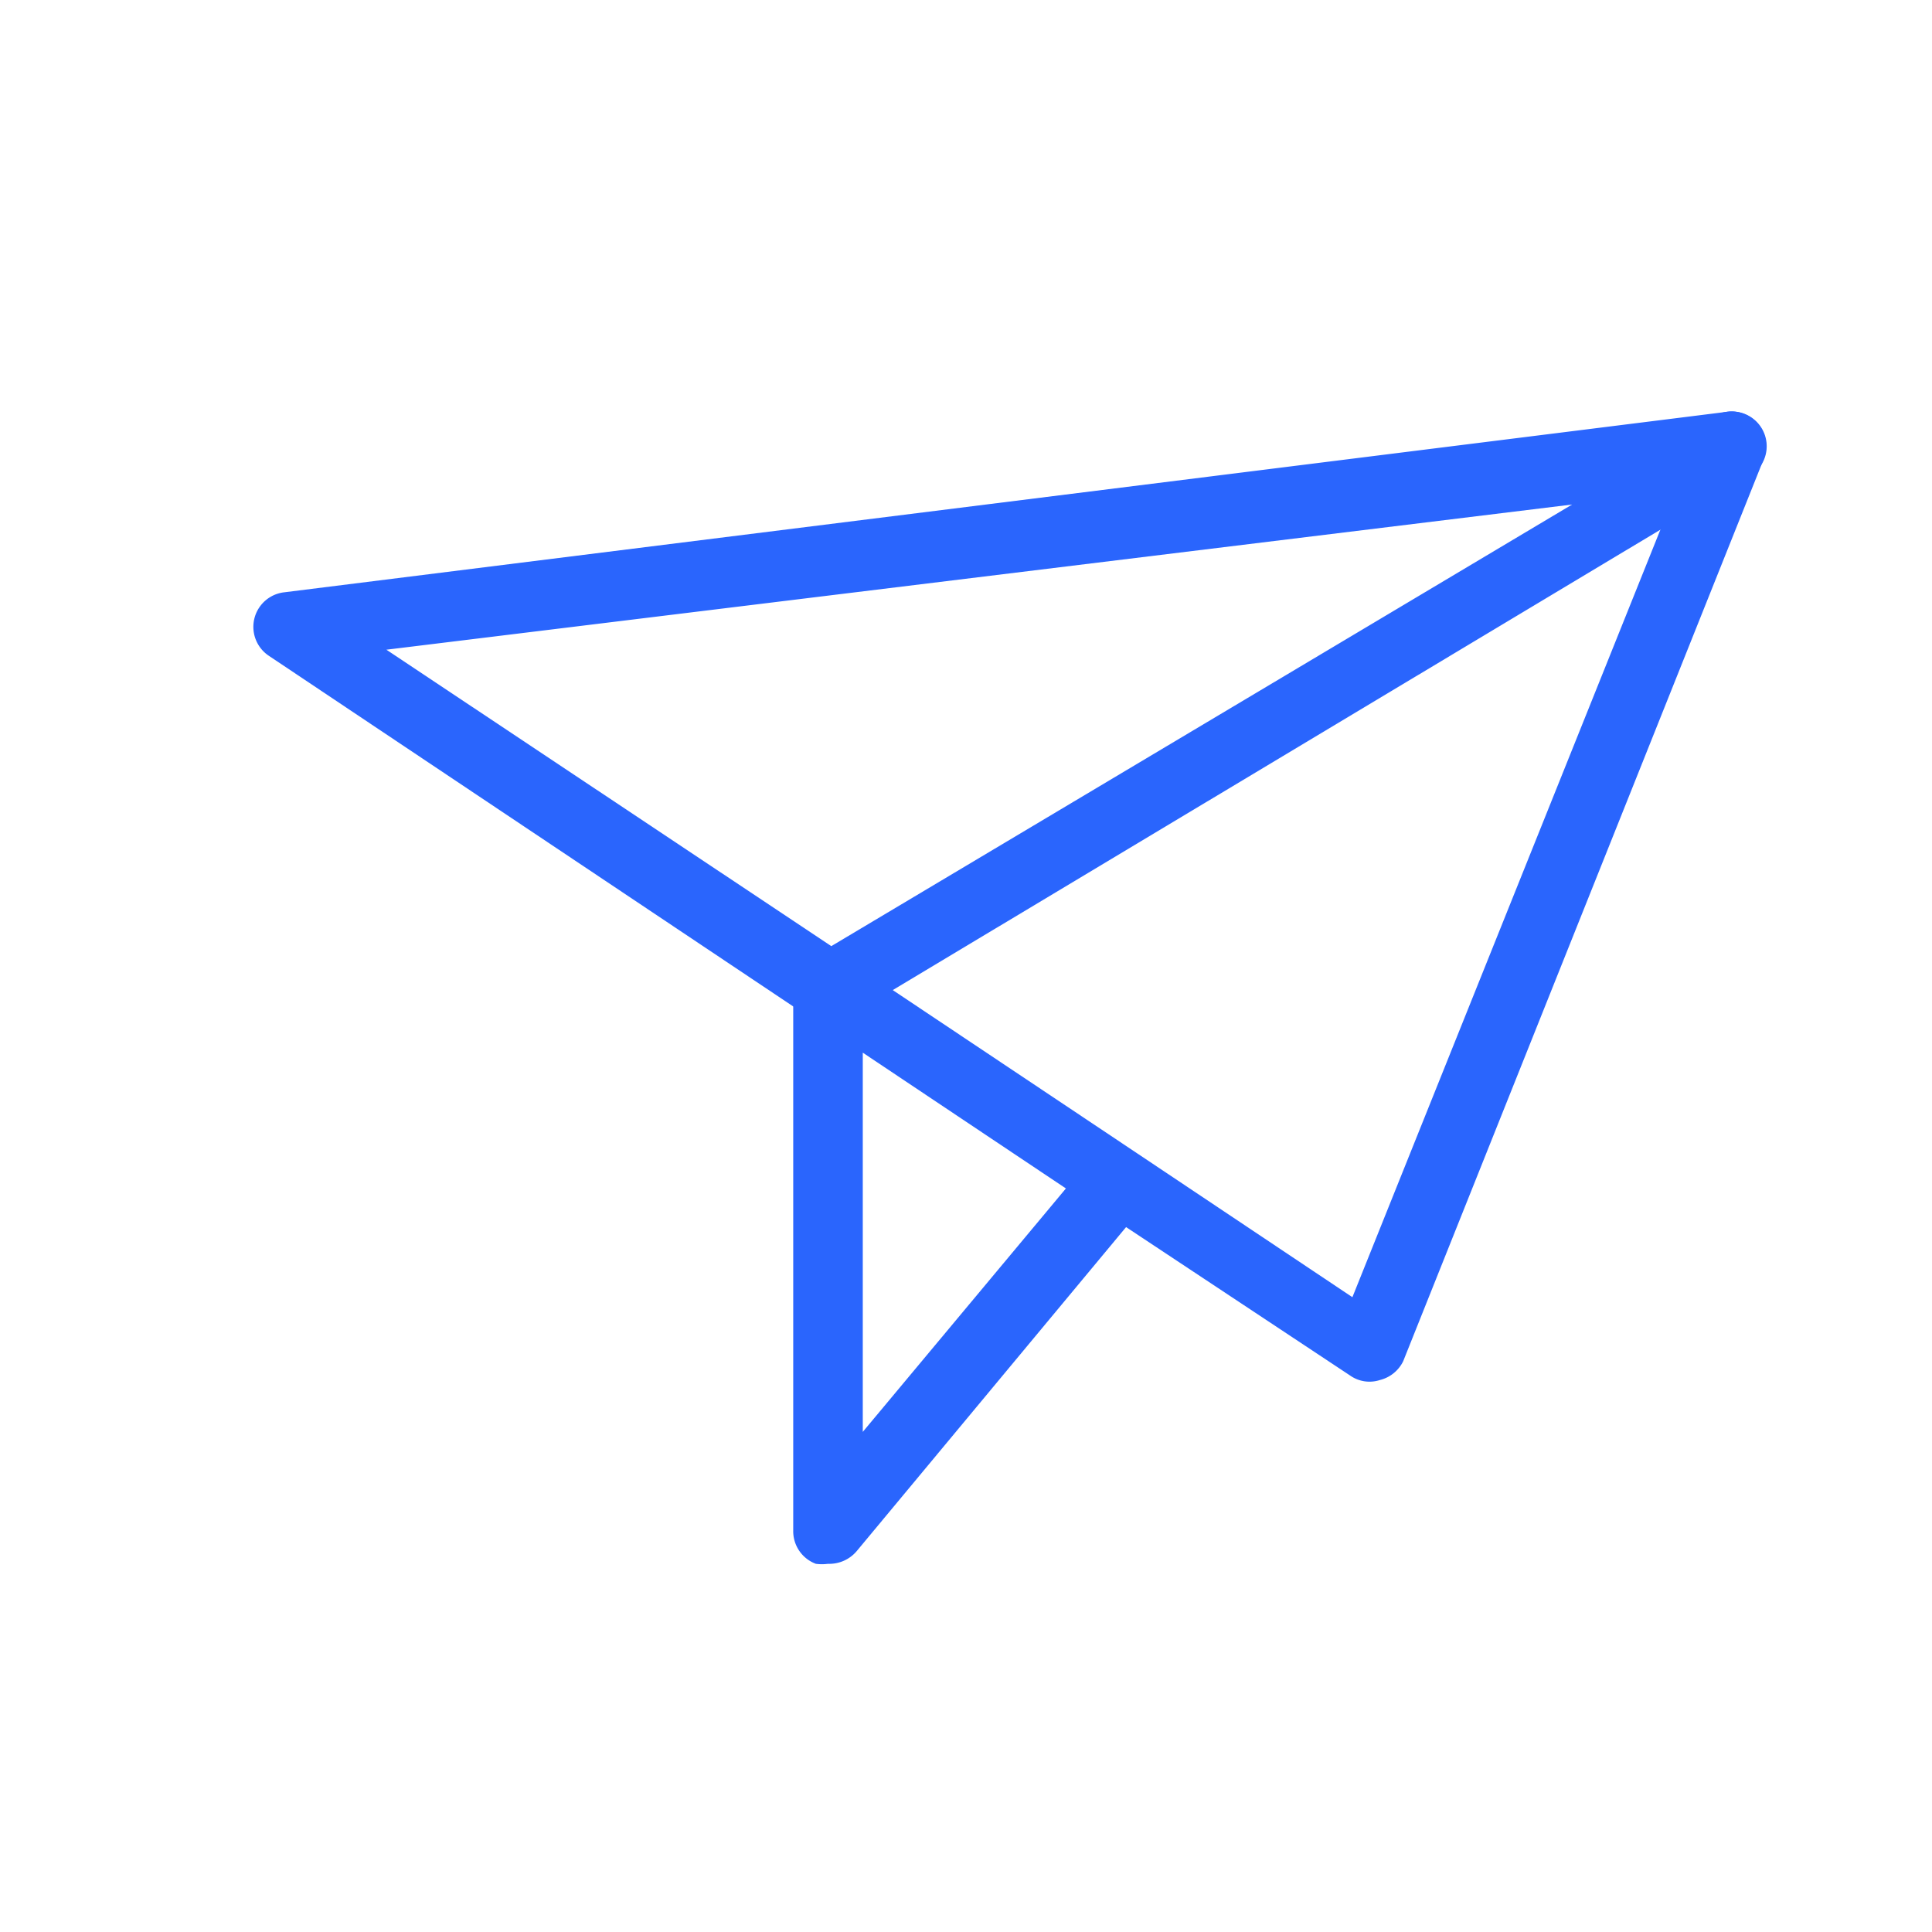
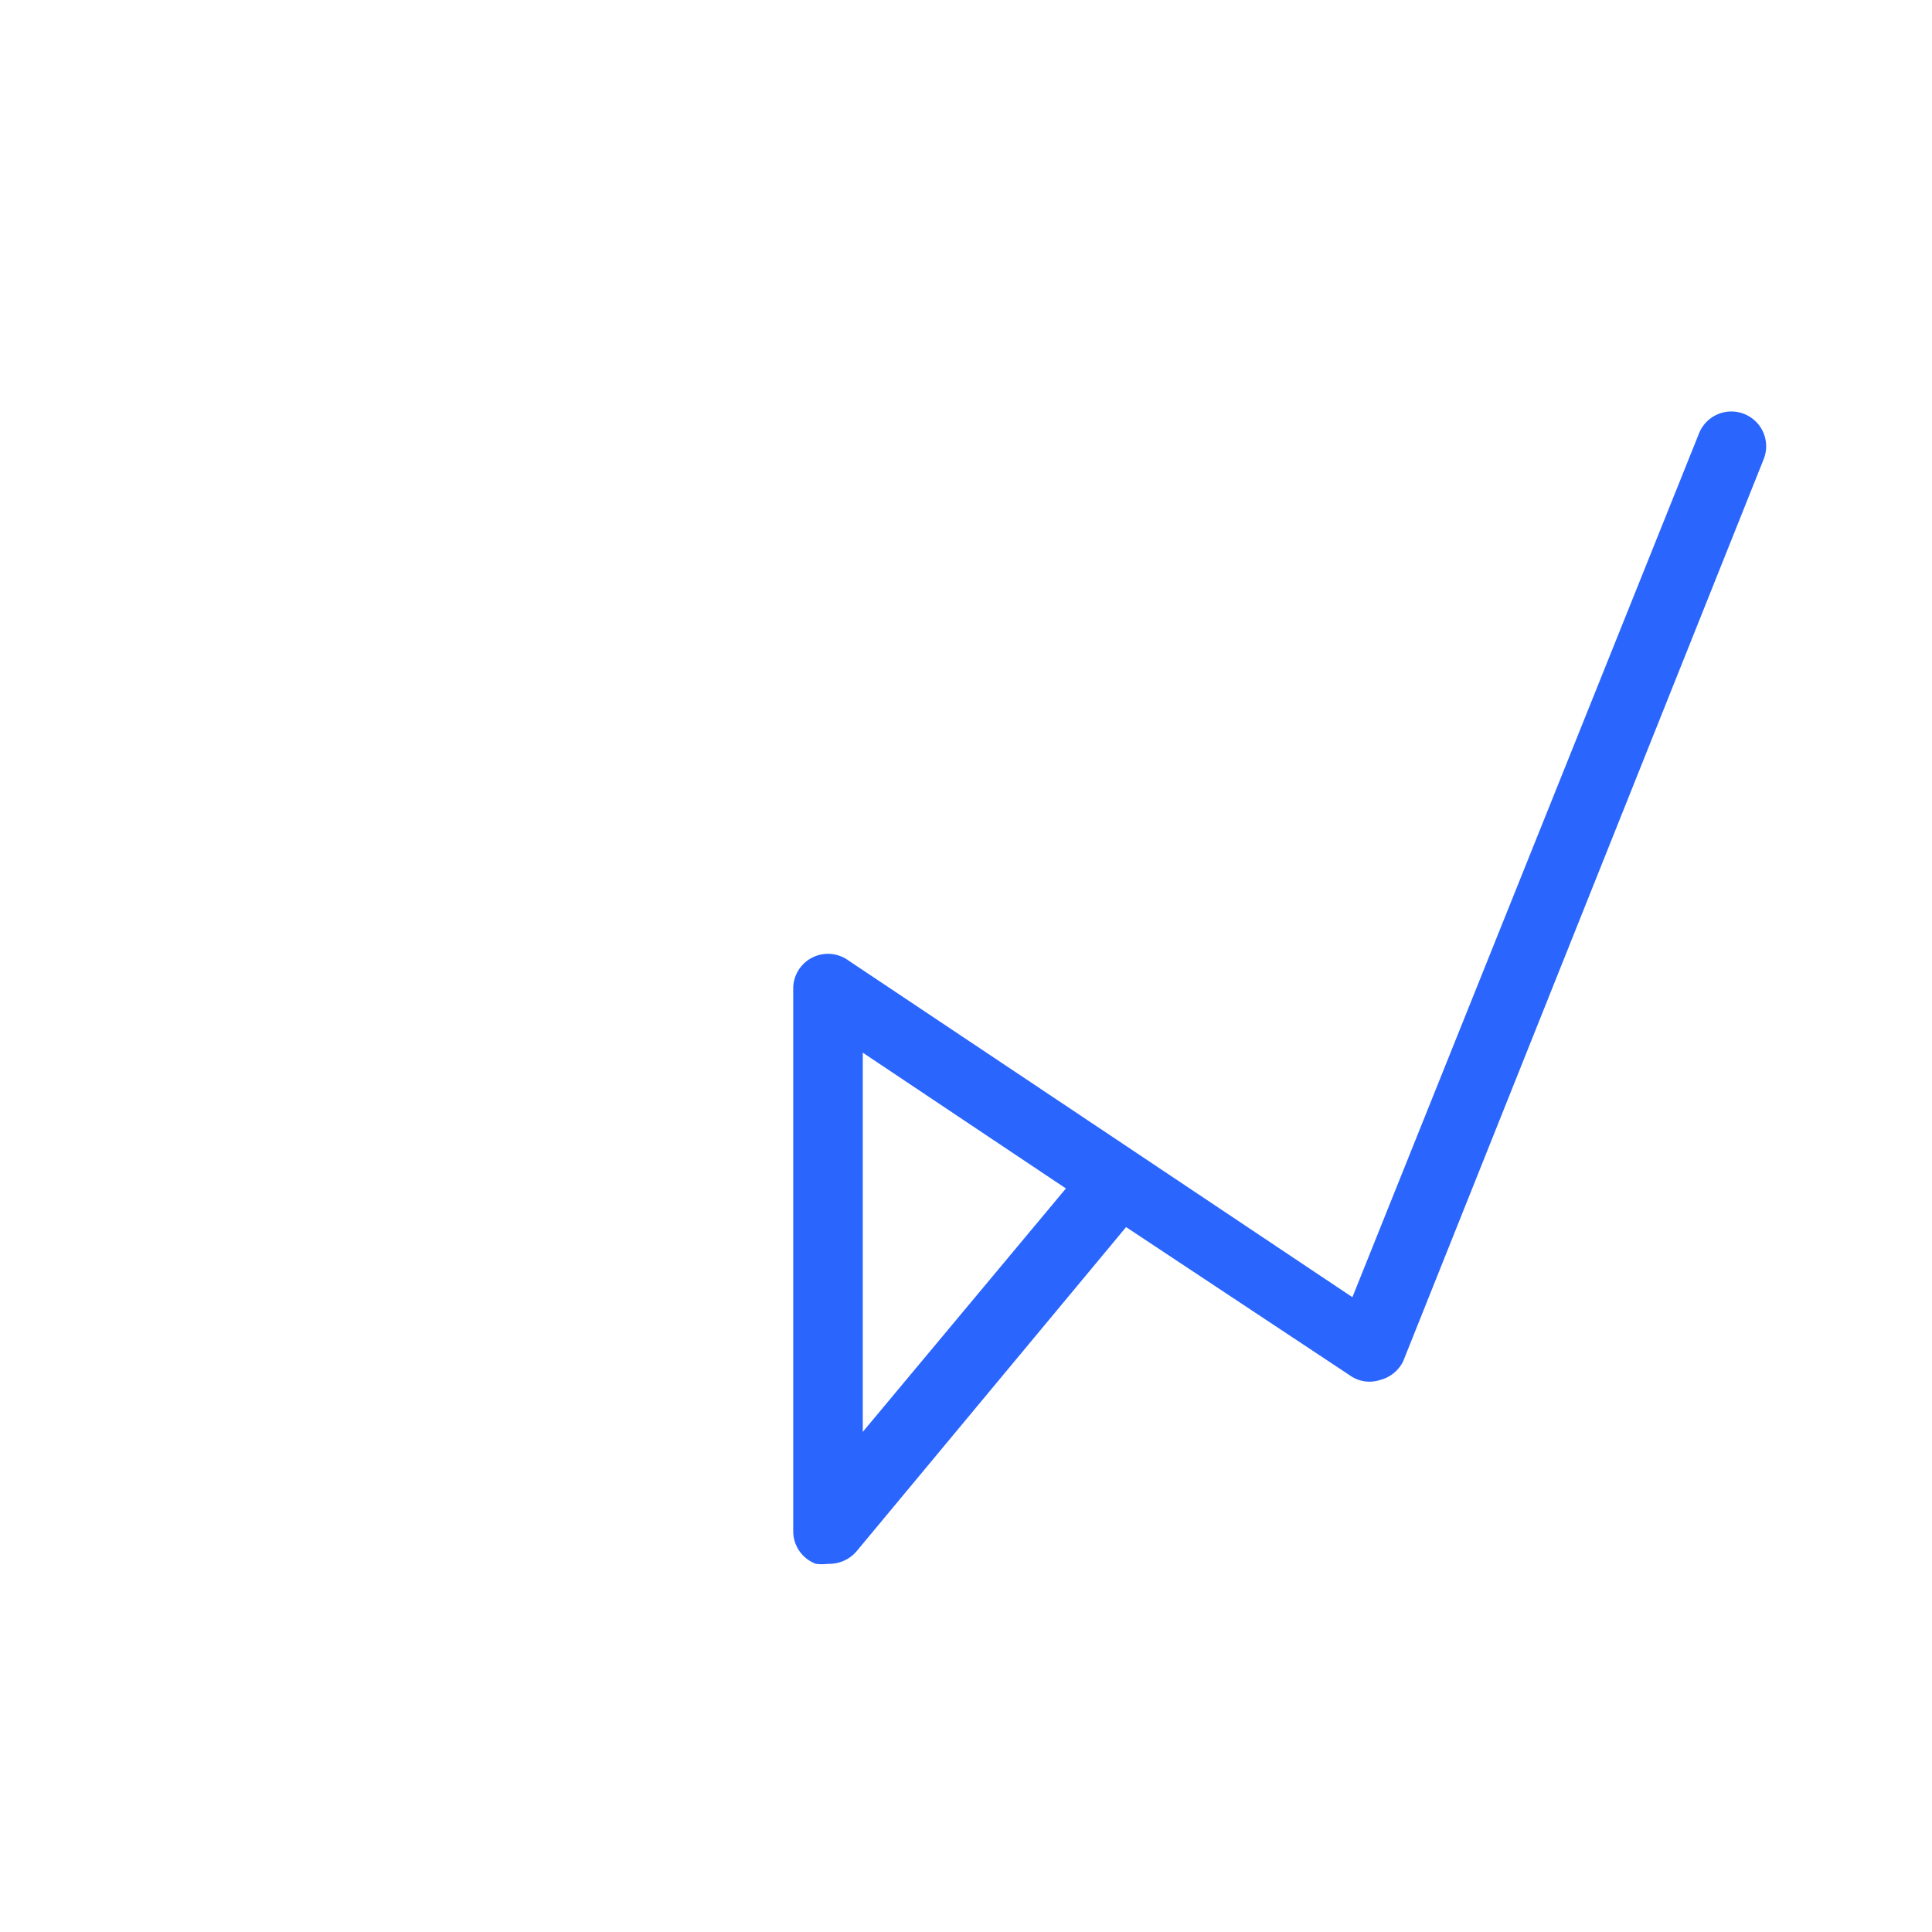
<svg xmlns="http://www.w3.org/2000/svg" id="Layer_1_Image" data-name="Layer 1 Image" viewBox="0 0 35 35">
  <defs>
    <style>.cls-1{fill:#2a65fd;}</style>
  </defs>
-   <path class="cls-1" d="M15,18.52a.62.62,0,0,1-.35-.1L4.87,11.88a.63.63,0,0,1,.28-1.15L31.29,7.46a.63.63,0,0,1,.4,1.17l-16.34,9.8A.62.62,0,0,1,15,18.52ZM7,11.77l8.06,5.37,13.42-8Z" />
  <path class="cls-1" d="M15,28.33a.85.85,0,0,1-.22,0,.63.63,0,0,1-.41-.6v-9.8a.63.63,0,0,1,1-.53l5.24,3.5h0l3.89,2.6L30.78,7.85a.63.63,0,0,1,.82-.35.63.63,0,0,1,.35.82L25.42,24.66A.64.64,0,0,1,25,25a.61.61,0,0,1-.54-.08L20.4,22.23,15.52,28.1A.65.65,0,0,1,15,28.33Zm.63-9.26v6.87l3.68-4.41Z" />
</svg>